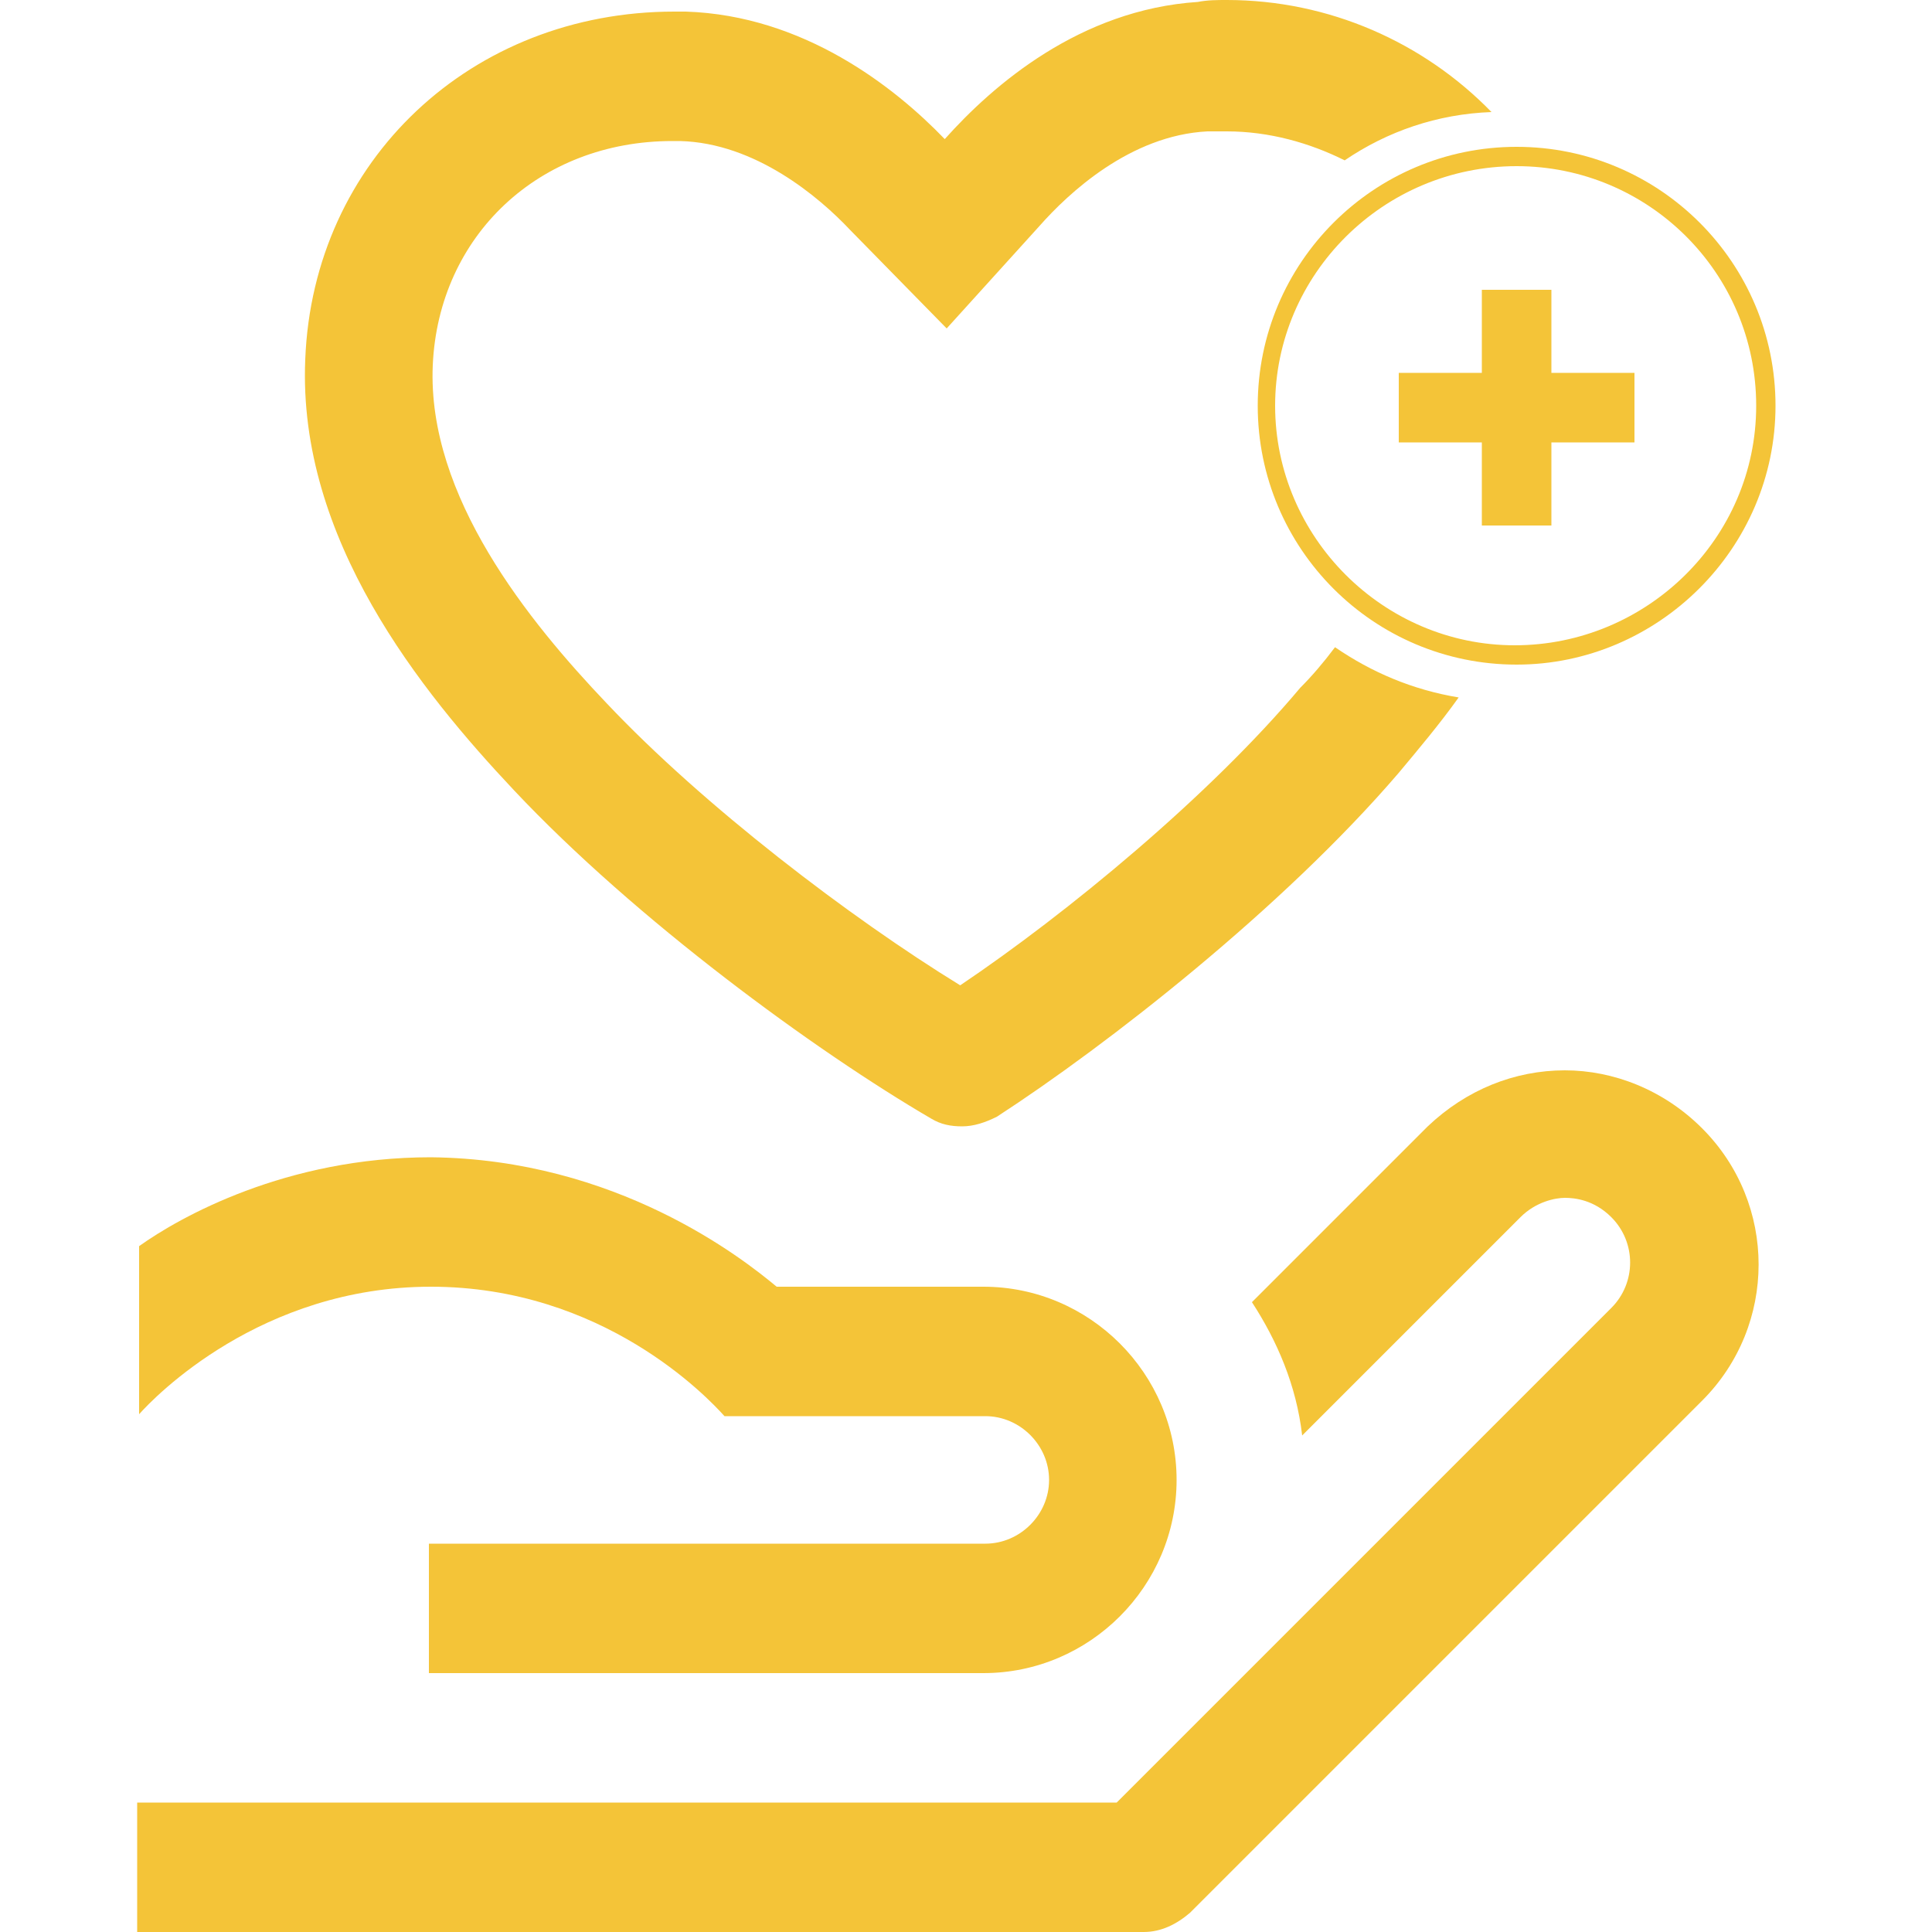
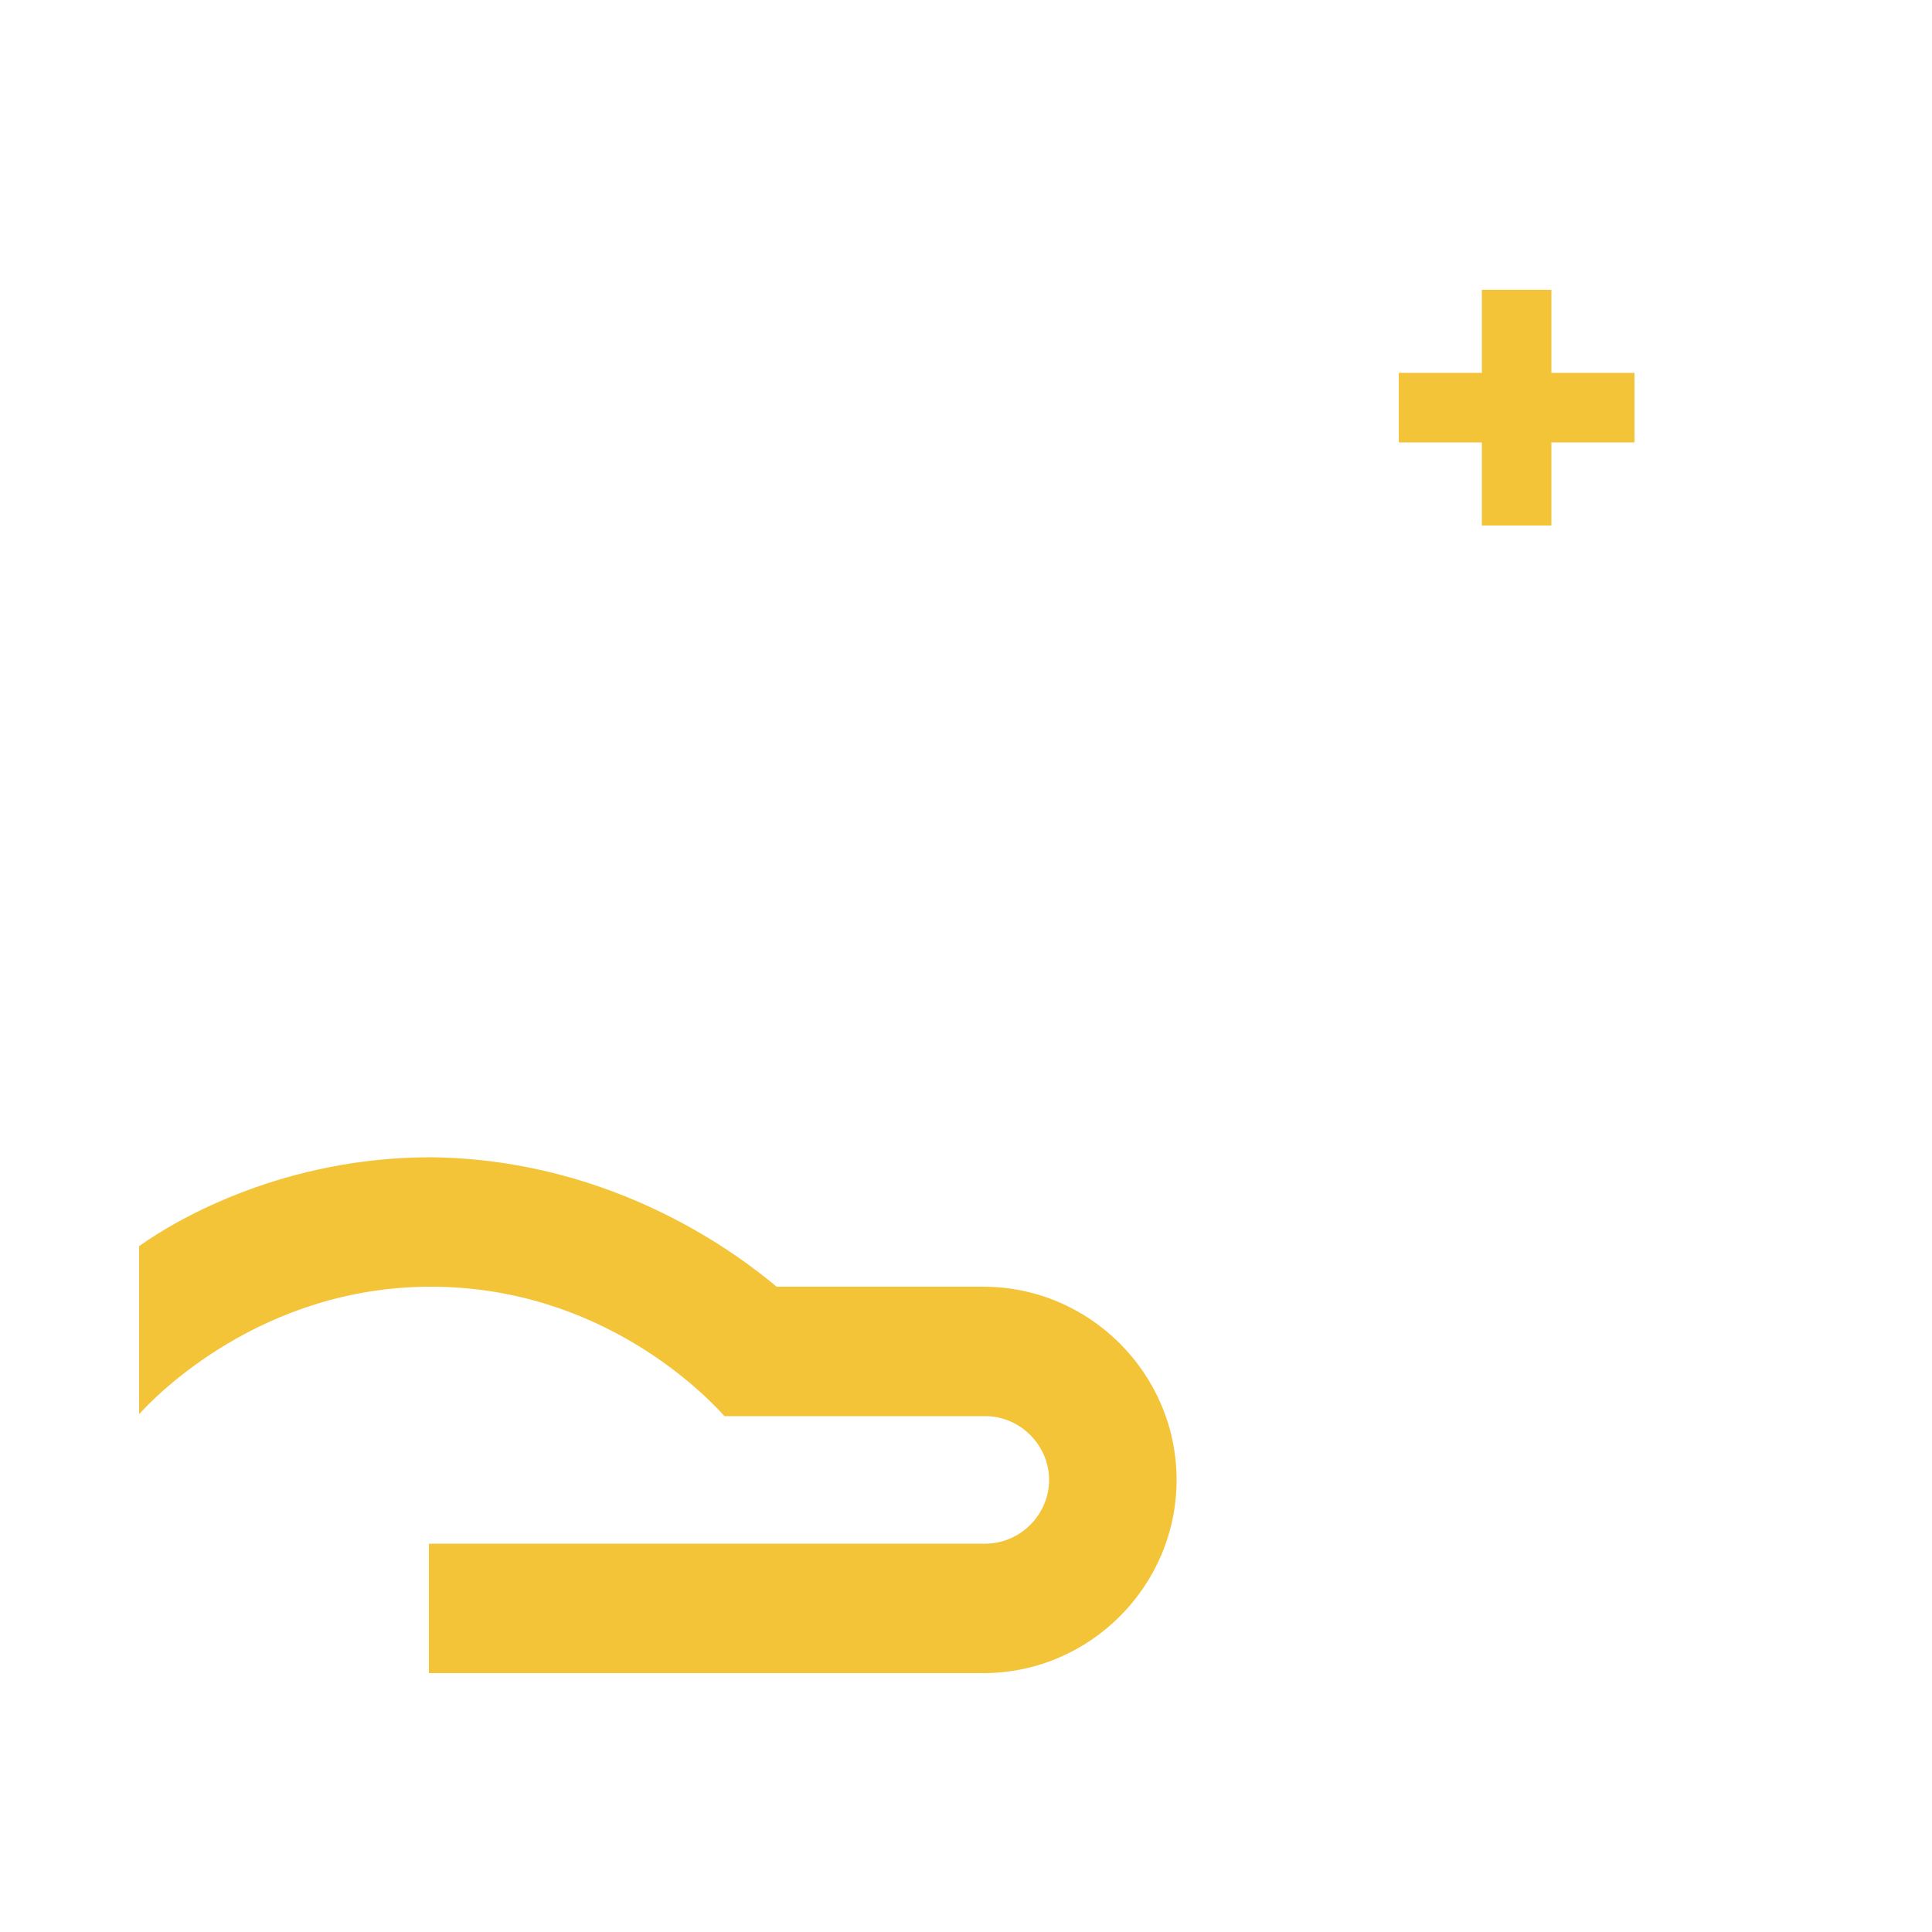
<svg xmlns="http://www.w3.org/2000/svg" version="1.1" id="Calque_1" x="0px" y="0px" width="100px" height="100px" viewBox="0 0 100 100" style="enable-background:new 0 0 100 100;" xml:space="preserve">
  <style type="text/css">
	.st0{fill:#F4C438;}
</style>
-   <path class="st0" d="M78.5,34.4c-7.4,0-13.4-6-13.4-13.4s6-13.4,13.4-13.4s13.4,6,13.4,13.4S85.8,34.4,78.5,34.4z M78.5,8.6  C71.6,8.6,66,14.2,66,21s5.6,12.4,12.4,12.4S90.9,27.9,90.9,21S85.3,8.6,78.5,8.6z" />
-   <path class="st0" d="M81,55.4c-2.6,0-5.1,1-7.1,2.9l-9.1,9.1c1.3,2,2.3,4.3,2.6,6.9L78.7,63c0.8-0.8,1.8-1,2.3-1s1.5,0.1,2.4,1  c1.3,1.3,1.3,3.4,0,4.7L63,88.1l-0.5,0.5l-4.7,4.7h-8.4h-6.7H7.1v6.7h37.8h14.3c0.9,0,1.7-0.4,2.4-1l26.5-26.5  c3.9-3.9,3.9-10.2,0-14.1C86.1,56.4,83.5,55.4,81,55.4z" />
-   <path class="st0" d="M48.2,57.9c0.5,0.3,1,0.4,1.6,0.4s1.2-0.2,1.8-0.5C57.3,54.1,66.4,47,72.4,40c1-1.2,2.1-2.5,3.1-3.9  c-2.4-0.4-4.5-1.3-6.4-2.6c-0.6,0.8-1.2,1.5-1.8,2.1C62.6,41.2,55.2,47.3,49.7,51c-5.7-3.5-13.3-9.3-18.3-14.6  c-4-4.2-9.3-10.7-9-17.5c0.3-6.7,5.5-11.6,12.4-11.6h0.4c3.9,0.1,7.2,2.9,8.8,4.6l5,5.1l4.8-5.3c1.5-1.7,4.7-4.7,8.7-4.9  c0.3,0,0.6,0,1,0c2.2,0,4.3,0.6,6.1,1.5c2.2-1.5,4.8-2.4,7.6-2.5C73.7,2.2,68.8,0,63.5,0c-0.5,0-1,0-1.5,0.1  c-6.1,0.4-10.6,4.3-13.1,7.1c-2.6-2.7-7.3-6.4-13.4-6.6h-0.6c-10.5,0-18.7,7.7-19.1,18c-0.4,9.3,6,17.2,10.8,22.3  C32.9,47.6,42.2,54.4,48.2,57.9z" />
  <path class="st0" d="M22.3,66.6L22.3,66.6c8.9,0,14.3,5.7,15.2,6.7H51c1.8,0,3.3,1.5,3.3,3.3s-1.5,3.3-3.3,3.3H22.2v6.7h28.7  c5.5,0,10-4.5,10-10s-4.5-10-10-10H40.2c-1.8-1.5-8.3-6.6-17.9-6.7l0,0c-7.5,0-13,3.1-15.1,4.6v8.7C8,72.3,13.5,66.6,22.3,66.6z" />
  <path class="st0" d="M72.4,19.3h4.3V15h3.6v4.3h4.3v3.6h-4.3v4.3h-3.6v-4.3h-4.3V19.3z" />
</svg>